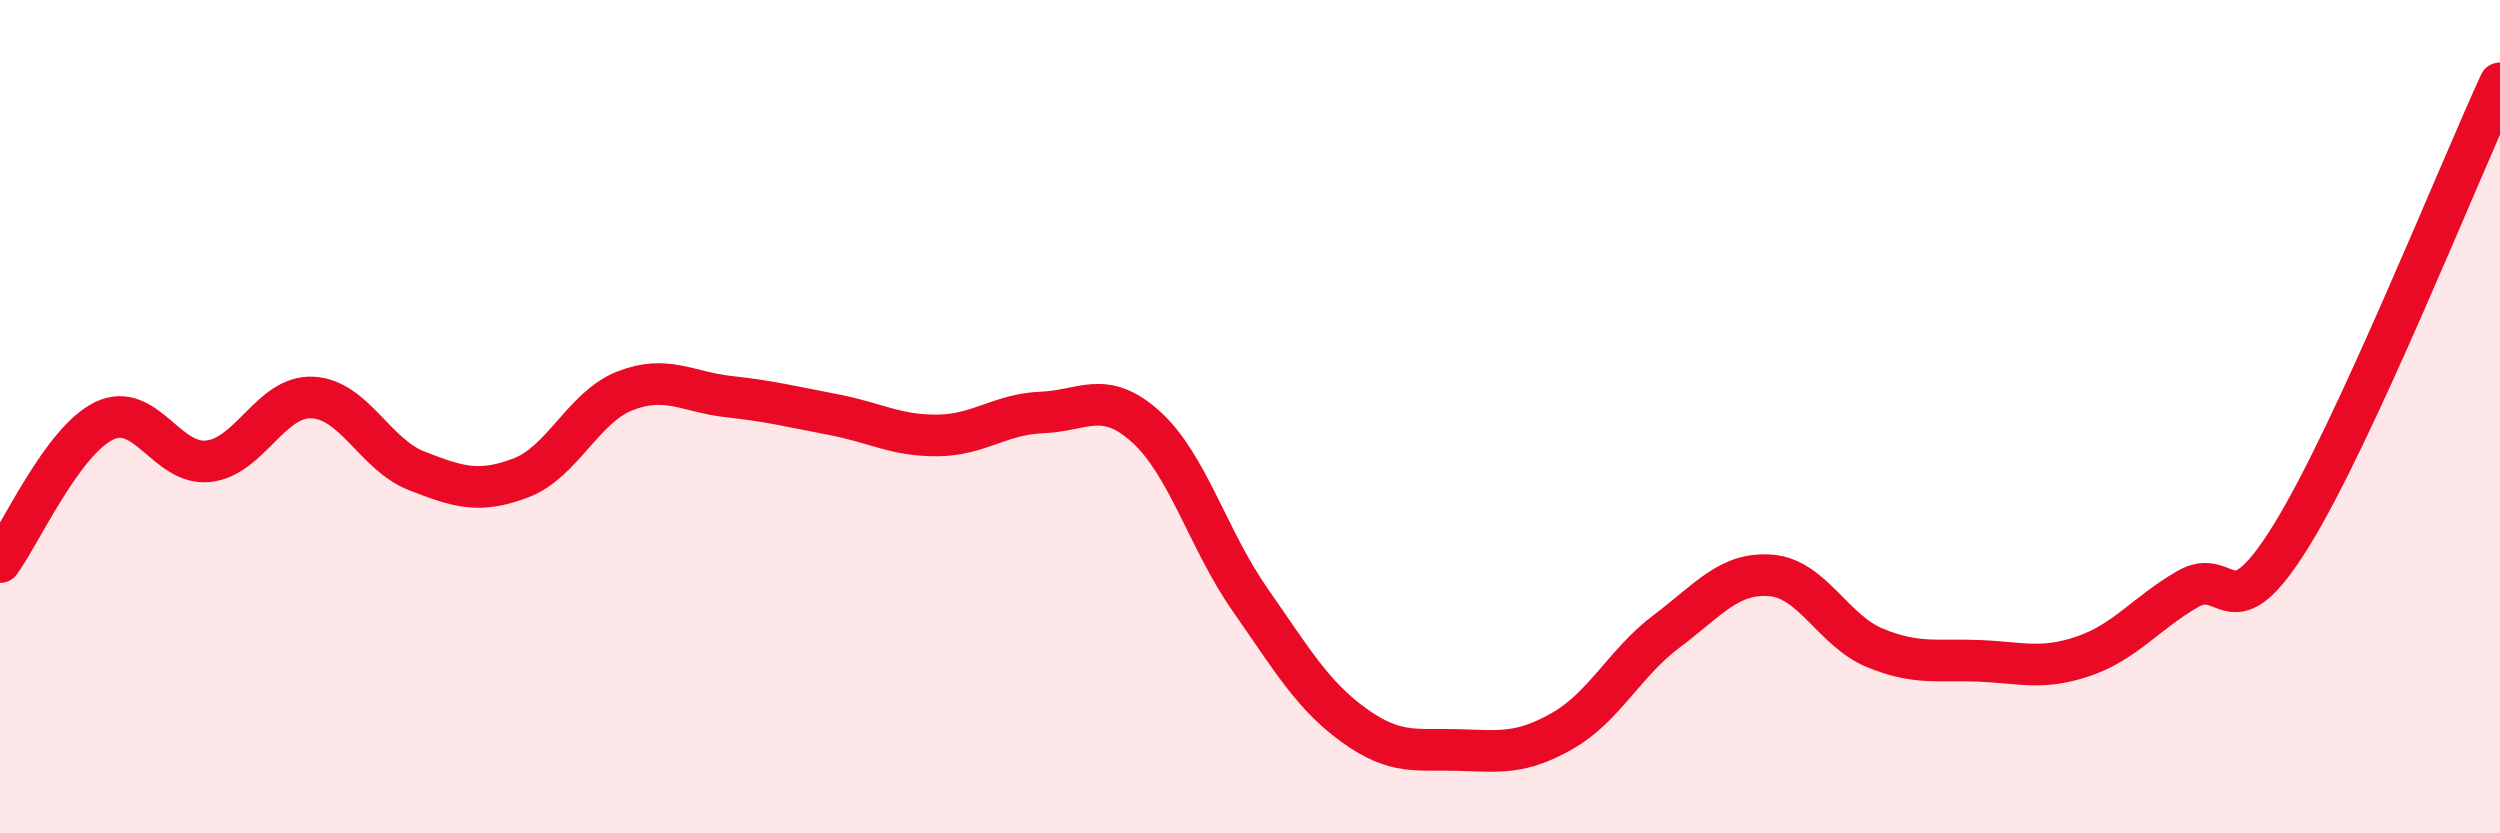
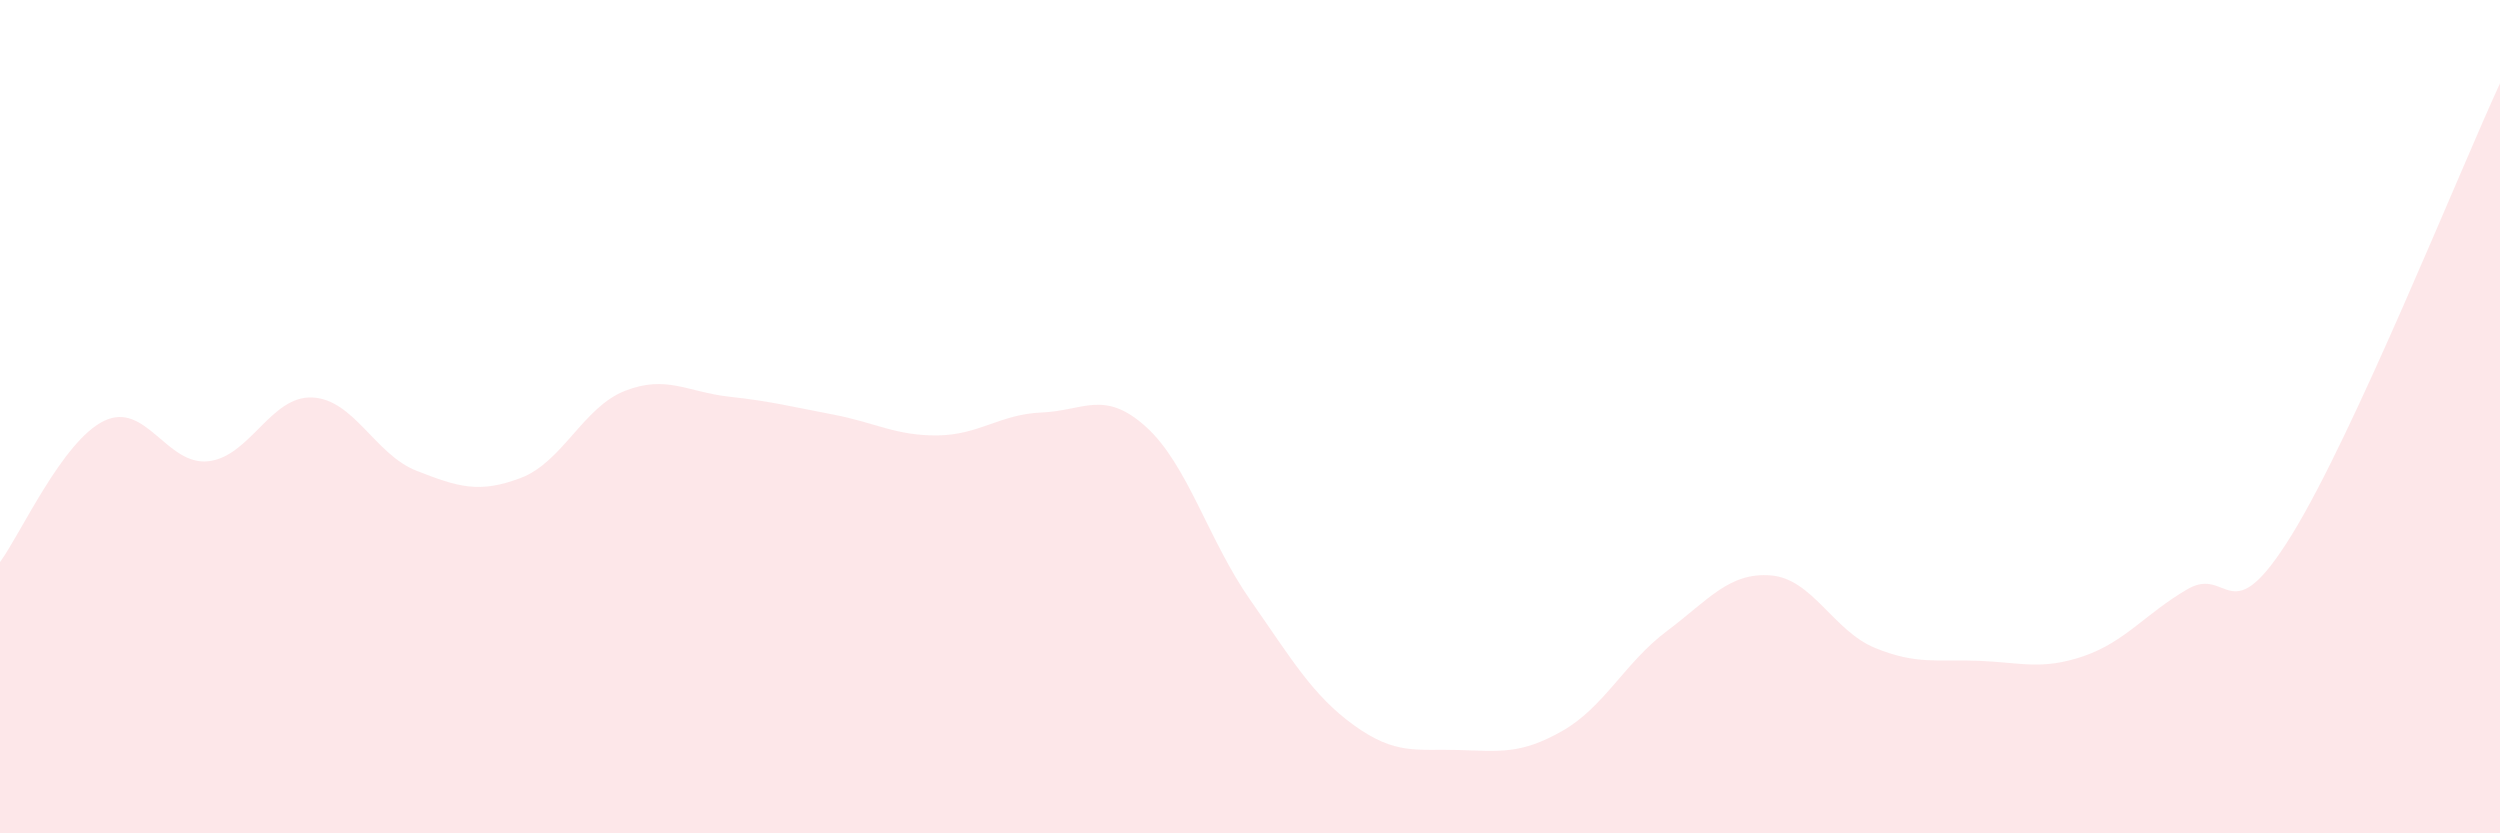
<svg xmlns="http://www.w3.org/2000/svg" width="60" height="20" viewBox="0 0 60 20">
  <path d="M 0,13.49 C 0.5,12.81 1.5,10.58 2.5,10.1 C 3.5,9.62 4,11.18 5,11.07 C 6,10.96 6.5,9.49 7.5,9.54 C 8.5,9.59 9,10.91 10,11.3 C 11,11.69 11.5,11.85 12.5,11.47 C 13.5,11.09 14,9.77 15,9.38 C 16,8.99 16.5,9.41 17.5,9.52 C 18.5,9.63 19,9.76 20,9.95 C 21,10.14 21.5,10.46 22.5,10.45 C 23.5,10.44 24,9.94 25,9.9 C 26,9.86 26.5,9.34 27.5,10.24 C 28.5,11.14 29,12.96 30,14.39 C 31,15.82 31.5,16.69 32.5,17.41 C 33.5,18.13 34,17.97 35,18 C 36,18.03 36.5,18.11 37.5,17.54 C 38.5,16.97 39,15.9 40,15.15 C 41,14.4 41.5,13.73 42.5,13.81 C 43.5,13.89 44,15.14 45,15.55 C 46,15.96 46.5,15.82 47.5,15.86 C 48.5,15.9 49,16.09 50,15.75 C 51,15.41 51.5,14.72 52.5,14.14 C 53.5,13.56 53.5,15.27 55,12.84 C 56.5,10.41 59,4.17 60,2L60 20L0 20Z" fill="#EB0A25" opacity="0.1" stroke-linecap="round" stroke-linejoin="round" />
-   <path d="M 0,13.49 C 0.5,12.81 1.5,10.58 2.5,10.1 C 3.5,9.62 4,11.18 5,11.07 C 6,10.96 6.5,9.49 7.5,9.54 C 8.5,9.59 9,10.91 10,11.3 C 11,11.69 11.5,11.85 12.5,11.47 C 13.5,11.09 14,9.77 15,9.38 C 16,8.99 16.5,9.41 17.5,9.52 C 18.5,9.63 19,9.76 20,9.95 C 21,10.14 21.5,10.46 22.5,10.45 C 23.5,10.44 24,9.94 25,9.9 C 26,9.86 26.5,9.34 27.5,10.24 C 28.5,11.14 29,12.96 30,14.39 C 31,15.82 31.5,16.69 32.5,17.41 C 33.5,18.13 34,17.97 35,18 C 36,18.03 36.5,18.11 37.5,17.54 C 38.5,16.97 39,15.9 40,15.15 C 41,14.4 41.5,13.73 42.5,13.81 C 43.5,13.89 44,15.14 45,15.55 C 46,15.96 46.5,15.82 47.5,15.86 C 48.5,15.9 49,16.09 50,15.75 C 51,15.41 51.5,14.72 52.5,14.14 C 53.5,13.56 53.5,15.27 55,12.84 C 56.5,10.41 59,4.17 60,2" stroke="#EB0A25" stroke-width="1" fill="none" stroke-linecap="round" stroke-linejoin="round" />
</svg>